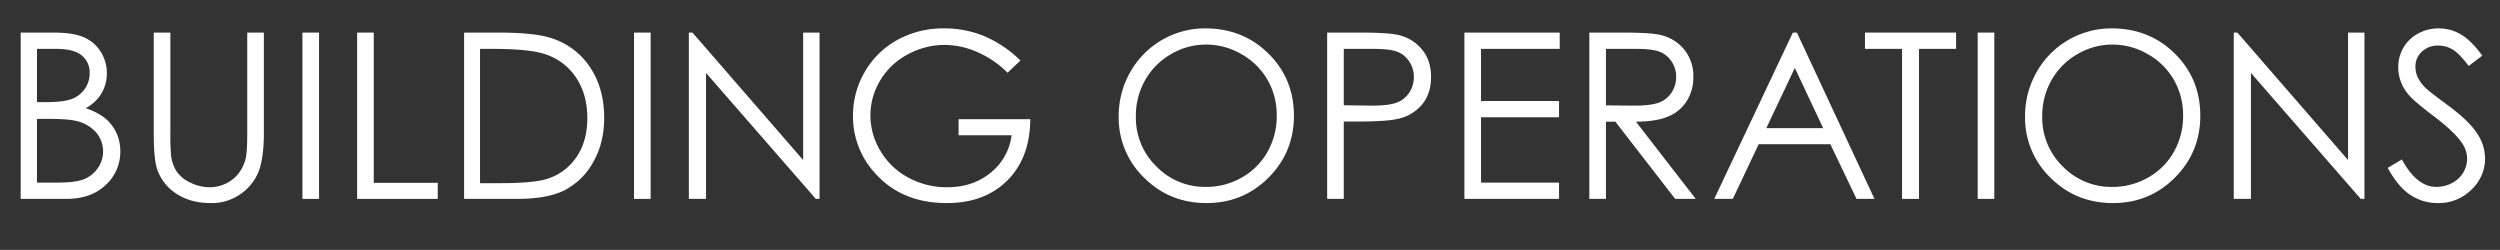
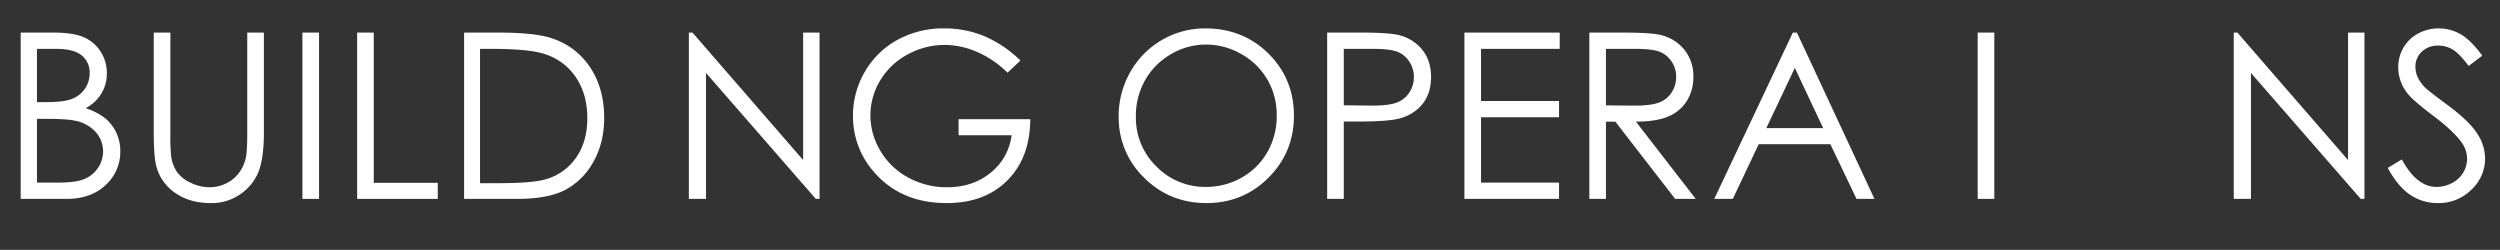
<svg xmlns="http://www.w3.org/2000/svg" id="a7fbd340-6514-4b3e-8c9b-e18025d338b0" data-name="Layer 1" viewBox="0 0 1425.252 142.455">
  <rect x="0" y="0" width="1425.252" height="142.455" fill="#333333" stroke="none" />
  <defs>
    <style>.acb4b1e7-11cc-456f-9988-f8d9a01b45b6{fill:#fff;}</style>
  </defs>
  <path class="acb4b1e7-11cc-456f-9988-f8d9a01b45b6" d="M11.795,18.576H30.486q11.278,0,17.338,2.675a21.252,21.252,0,0,1,9.571,8.218,22.529,22.529,0,0,1,3.513,12.31,22.115,22.115,0,0,1-3.079,11.505,22.789,22.789,0,0,1-9.043,8.411A35.014,35.014,0,0,1,60.16,67.593a23.588,23.588,0,0,1,6.2,8.185,24.524,24.524,0,0,1,2.218,10.409,25.552,25.552,0,0,1-8.347,19.304q-8.348,7.897-22.397,7.896H11.795Zm9.281,9.281V58.215H26.501q9.883,0,14.533-1.837a15.667,15.667,0,0,0,7.364-5.801,15.232,15.232,0,0,0,2.713-8.798,12.457,12.457,0,0,0-4.554-10.216q-4.554-3.705-14.501-3.706Zm0,39.897v36.352H32.827q10.395,0,15.236-2.03a17.304,17.304,0,0,0,7.78-6.349,16.573,16.573,0,0,0-1.192-20.367,21.234,21.234,0,0,0-11.357-6.445q-4.844-1.16-16.858-1.16Z" />
  <path class="acb4b1e7-11cc-456f-9988-f8d9a01b45b6" d="M87.656,18.576h9.475V75.811a118.404,118.404,0,0,0,.387,12.697,21.051,21.051,0,0,0,3.287,9.378,19.36,19.36,0,0,0,7.928,6.316,24.826,24.826,0,0,0,10.764,2.546,21.235,21.235,0,0,0,9.023-1.998,20.058,20.058,0,0,0,7.219-5.543,22.62,22.62,0,0,0,4.254-8.572q.967-3.608.967-14.824V18.576h9.475V75.811q0,12.699-2.482,20.528a27.916,27.916,0,0,1-9.926,13.632,28.422,28.422,0,0,1-18.015,5.801q-11.473,0-19.658-5.479a26.376,26.376,0,0,1-10.957-14.502q-1.74-5.541-1.74-19.98Z" />
  <path class="acb4b1e7-11cc-456f-9988-f8d9a01b45b6" d="M172.412,18.576h9.475v94.811h-9.475Z" />
  <path class="acb4b1e7-11cc-456f-9988-f8d9a01b45b6" d="M203.607,18.576h9.475v85.658h36.48v9.152H203.607Z" />
  <path class="acb4b1e7-11cc-456f-9988-f8d9a01b45b6" d="M264.58,113.387v-94.81h19.658q21.27,0,30.873,3.416a41.277,41.277,0,0,1,21.56,16.758q7.766,11.925,7.767,28.424,0,14.246-6.155,25.072a39.454,39.454,0,0,1-15.984,15.984q-9.829,5.158-27.554,5.156Zm9.088-8.959h10.957q19.658,0,27.264-2.447a31.446,31.446,0,0,0,16.822-12.524q6.123-9.05,6.123-22.122,0-13.717-6.639-23.44a33.436,33.436,0,0,0-18.498-13.331q-8.895-2.704-29.326-2.705H273.668Z" />
-   <path class="acb4b1e7-11cc-456f-9988-f8d9a01b45b6" d="M361.453,18.576h9.475v94.811h-9.475Z" />
  <path class="acb4b1e7-11cc-456f-9988-f8d9a01b45b6" d="M392.713,113.387v-94.81h2.062l63.1,72.677V18.576h9.346v94.811h-2.127L402.51,41.594v71.793Z" />
  <path class="acb4b1e7-11cc-456f-9988-f8d9a01b45b6" d="M581.754,34.496l-7.348,6.961a56.147,56.147,0,0,0-17.37-11.827,46.744,46.744,0,0,0-18.401-4.028A43.879,43.879,0,0,0,517.398,31.08a39.769,39.769,0,0,0-15.63,14.856,38.339,38.339,0,0,0-5.543,19.819,39.126,39.126,0,0,0,5.736,20.335,40.742,40.742,0,0,0,15.855,15.146,45.603,45.603,0,0,0,22.172,5.511q14.631,0,24.75-8.25A32.566,32.566,0,0,0,576.727,77.1H546.498V67.947h40.863q-.13,21.98-13.052,34.901-12.923,12.924-34.579,12.923-26.297,0-41.637-17.918a47.623,47.623,0,0,1-11.795-31.904,48.91,48.91,0,0,1,6.768-25.072,48.13,48.13,0,0,1,18.562-18.144,54.088,54.088,0,0,1,26.684-6.542A59.337,59.337,0,0,1,561,20.542,67.729,67.729,0,0,1,581.754,34.496Z" />
  <path class="acb4b1e7-11cc-456f-9988-f8d9a01b45b6" d="M687.102,16.191q21.541,0,36.052,14.373T737.666,65.949q0,20.82-14.48,35.32-14.48,14.502-35.31,14.502-21.089,0-35.602-14.438A47.463,47.463,0,0,1,637.764,66.4a50.519,50.519,0,0,1,6.61-25.33,48.829,48.829,0,0,1,42.728-24.879Zm.419,9.217a39.059,39.059,0,0,0-19.948,5.483,39.45,39.45,0,0,0-14.72,14.771,41.078,41.078,0,0,0-5.293,20.705,38.686,38.686,0,0,0,11.717,28.544,38.612,38.612,0,0,0,28.244,11.643,40.557,40.557,0,0,0,20.432-5.354A38.335,38.335,0,0,0,722.607,86.56a41.145,41.145,0,0,0,5.262-20.643,40.135,40.135,0,0,0-5.262-20.415,39.301,39.301,0,0,0-14.815-14.61A40.097,40.097,0,0,0,687.521,25.408Z" />
  <path class="acb4b1e7-11cc-456f-9988-f8d9a01b45b6" d="M756.615,18.576H775.5q16.242,0,21.914,1.418a24.328,24.328,0,0,1,13.277,8.218q5.156,6.221,5.156,15.63,0,9.475-5.027,15.63a24.732,24.732,0,0,1-13.857,8.282q-6.445,1.547-24.105,1.547H766.09v44.086h-9.475Zm9.475,9.281V60.02l16.049.193q9.731,0,14.244-1.769a14.6,14.6,0,0,0,7.09-5.725,15.859,15.859,0,0,0,2.578-8.846,15.644,15.644,0,0,0-2.578-8.715,14.233,14.233,0,0,0-6.8-5.629q-4.222-1.671-13.825-1.673Z" />
  <path class="acb4b1e7-11cc-456f-9988-f8d9a01b45b6" d="M834.861,18.576h54.334v9.281H844.336V57.57h44.473v9.281H844.336v37.254h44.473v9.281H834.861Z" />
  <path class="acb4b1e7-11cc-456f-9988-f8d9a01b45b6" d="M906.082,18.576h18.885q15.791,0,21.398,1.291a24.418,24.418,0,0,1,13.729,8.293A23.664,23.664,0,0,1,965.379,43.81a25.312,25.312,0,0,1-3.642,13.617A22.717,22.717,0,0,1,951.328,66.3q-6.768,3.002-18.691,3.065l34.096,44.022H955.011L920.913,69.365h-5.356v44.022H906.082Zm9.475,9.281V60.084l16.333.13q9.489,0,14.04-1.805a14.607,14.607,0,0,0,7.103-5.769,16.03,16.03,0,0,0,2.55-8.863A15.373,15.373,0,0,0,953,35.108a14.405,14.405,0,0,0-6.778-5.575q-4.197-1.674-13.944-1.676Z" />
  <path class="acb4b1e7-11cc-456f-9988-f8d9a01b45b6" d="M1024.418,18.576l44.215,94.811h-10.234l-14.911-31.195h-40.845l-14.77,31.195h-10.57l44.795-94.81ZM1023.222,38.72l-16.246,34.319h32.414Z" />
-   <path class="acb4b1e7-11cc-456f-9988-f8d9a01b45b6" d="M1063.219,27.857V18.576h51.949v9.281h-21.141v85.529h-9.668V27.857Z" />
  <path class="acb4b1e7-11cc-456f-9988-f8d9a01b45b6" d="M1127.478,18.576h9.475v94.811h-9.475Z" />
-   <path class="acb4b1e7-11cc-456f-9988-f8d9a01b45b6" d="M1203.823,16.191q21.541,0,36.052,14.373t14.512,35.385q0,20.82-14.479,35.32-14.48,14.502-35.31,14.502-21.089,0-35.602-14.438A47.463,47.463,0,0,1,1154.484,66.4a50.519,50.519,0,0,1,6.61-25.33,48.829,48.829,0,0,1,42.728-24.879Zm.419,9.217a39.059,39.059,0,0,0-19.948,5.483,39.45,39.45,0,0,0-14.72,14.771,41.078,41.078,0,0,0-5.293,20.705,38.686,38.686,0,0,0,11.717,28.544,38.612,38.612,0,0,0,28.244,11.643,40.557,40.557,0,0,0,20.432-5.354A38.335,38.335,0,0,0,1239.328,86.56,41.145,41.145,0,0,0,1244.59,65.917a40.135,40.135,0,0,0-5.262-20.415,39.301,39.301,0,0,0-14.815-14.61A40.097,40.097,0,0,0,1204.242,25.408Z" />
  <path class="acb4b1e7-11cc-456f-9988-f8d9a01b45b6" d="M1273.465,113.387v-94.81h2.062l63.1,72.677V18.576h9.346v94.811h-2.127l-62.584-71.793v71.793Z" />
  <path class="acb4b1e7-11cc-456f-9988-f8d9a01b45b6" d="M1361.25,95.727l8.057-4.834q8.508,15.662,19.658,15.662a18.831,18.831,0,0,0,8.959-2.224,15.726,15.726,0,0,0,6.381-5.962,15.434,15.434,0,0,0,2.191-7.928,16.078,16.078,0,0,0-3.223-9.346q-4.447-6.315-16.242-15.211-11.859-8.957-14.76-12.955a23.682,23.682,0,0,1-5.027-14.502,22.009,22.009,0,0,1,2.965-11.279,21.151,21.151,0,0,1,8.347-8.024,24.062,24.062,0,0,1,11.698-2.933,24.946,24.946,0,0,1,12.536,3.319q5.833,3.321,12.343,12.214l-7.734,5.865q-5.351-7.088-9.12-9.346a15.725,15.725,0,0,0-8.218-2.256,13.012,13.012,0,0,0-9.378,3.481,11.392,11.392,0,0,0-3.642,8.572,14.594,14.594,0,0,0,1.289,5.994,22.084,22.084,0,0,0,4.705,6.316q1.869,1.806,12.246,9.475,12.311,9.088,16.887,16.178a26.072,26.072,0,0,1,4.576,14.244,24.17,24.17,0,0,1-7.831,17.918,26.316,26.316,0,0,1-19.046,7.606,27.936,27.936,0,0,1-15.662-4.608Q1367.18,106.556,1361.25,95.727Z" />
</svg>